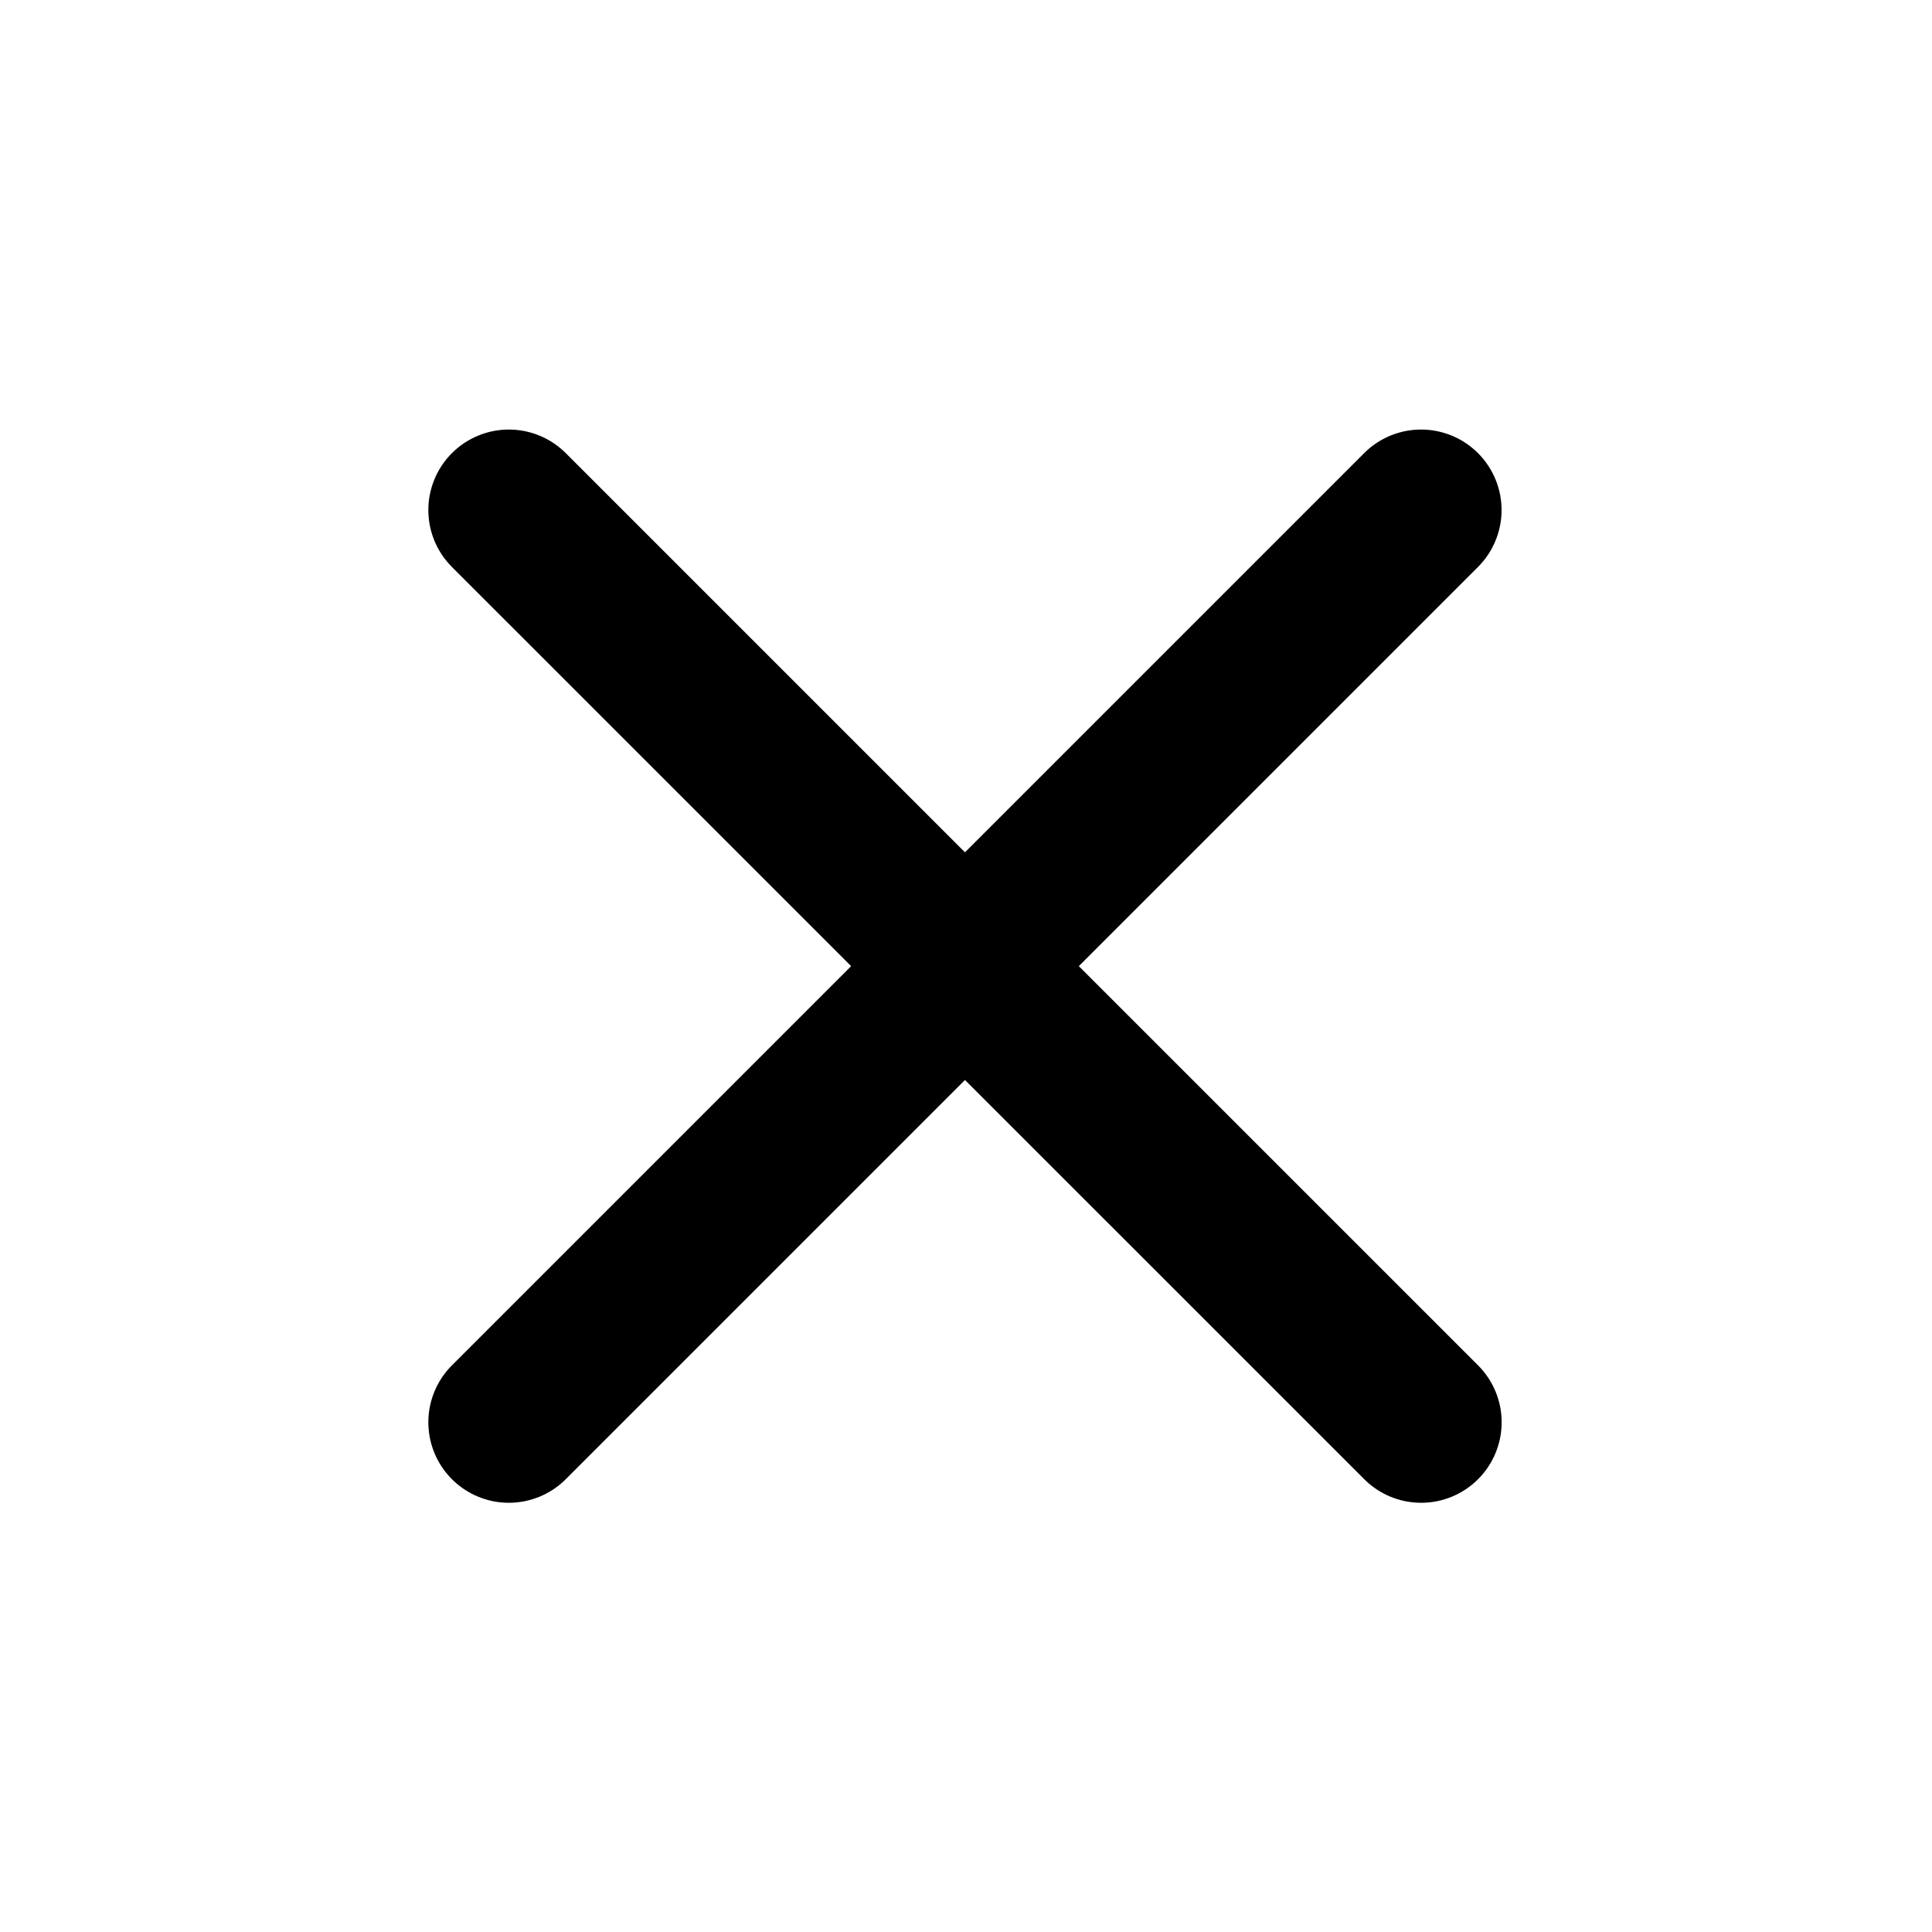
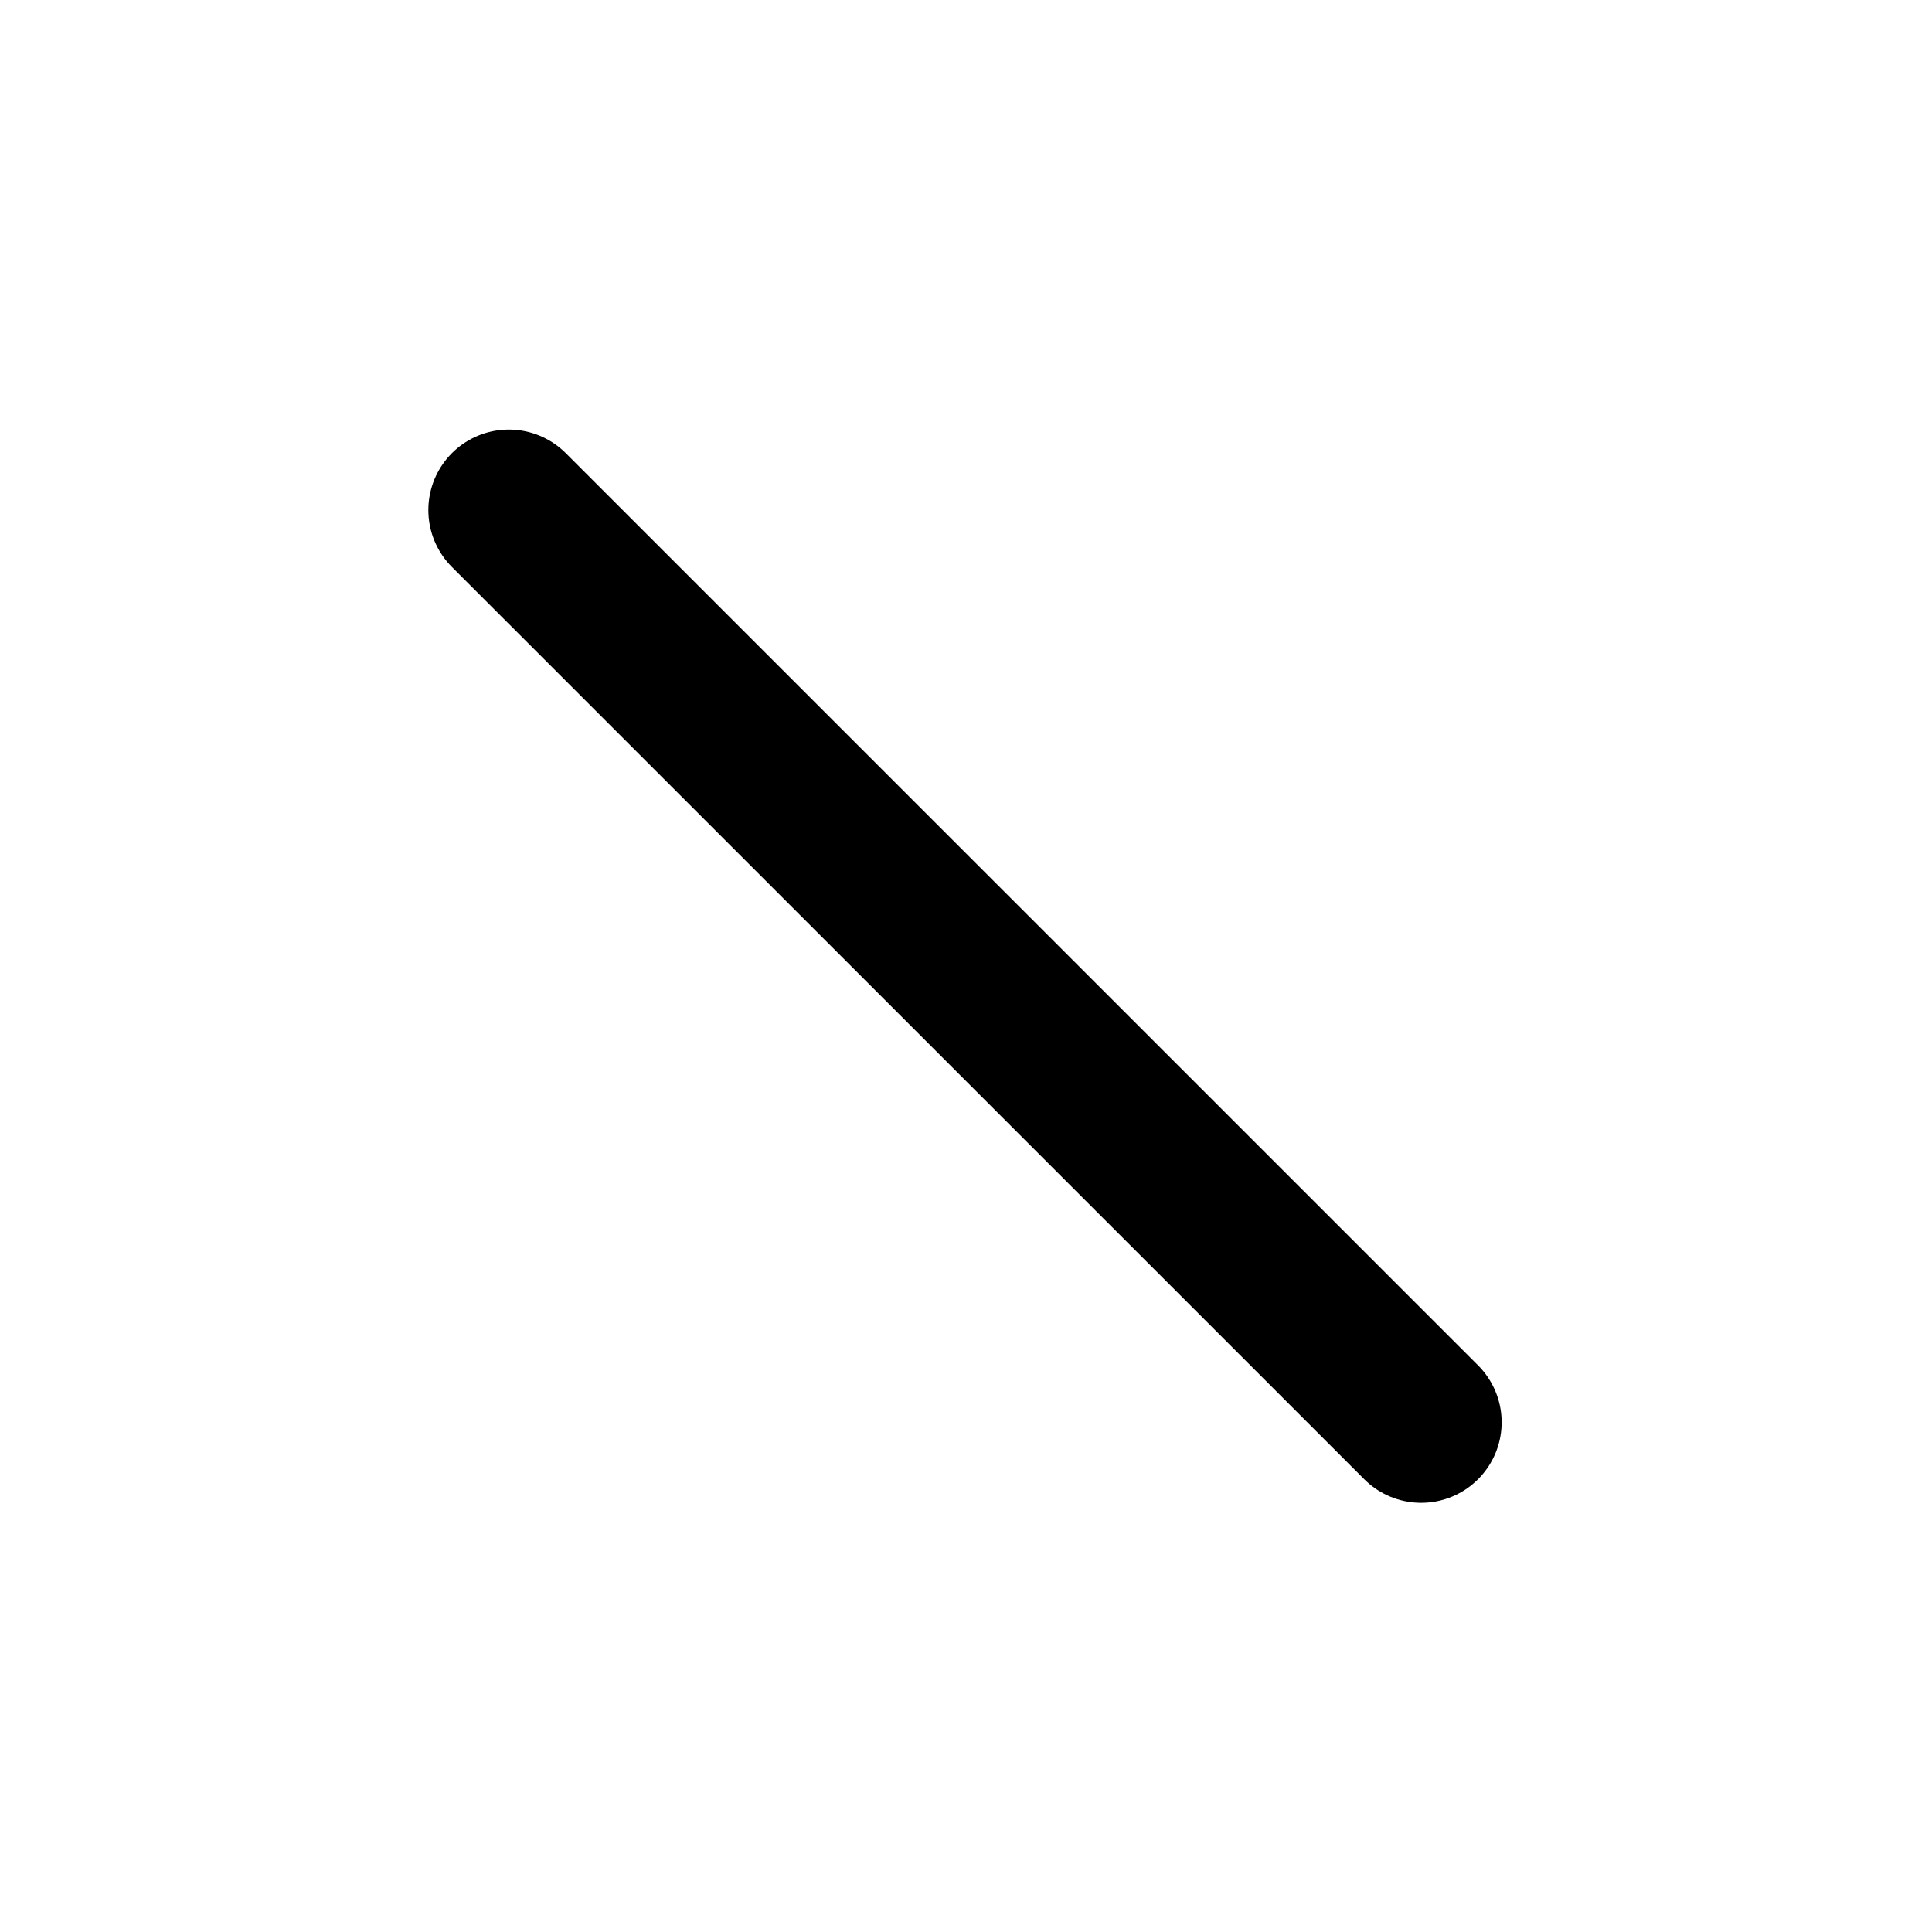
<svg xmlns="http://www.w3.org/2000/svg" width="24" height="24" viewBox="0 0 24 24" fill="none">
  <path d="M6.321 6.336L17.654 17.668" stroke="black" stroke-width="2" stroke-linecap="round" />
-   <path d="M17.653 6.336L6.321 17.668" stroke="black" stroke-width="2" stroke-linecap="round" />
</svg>